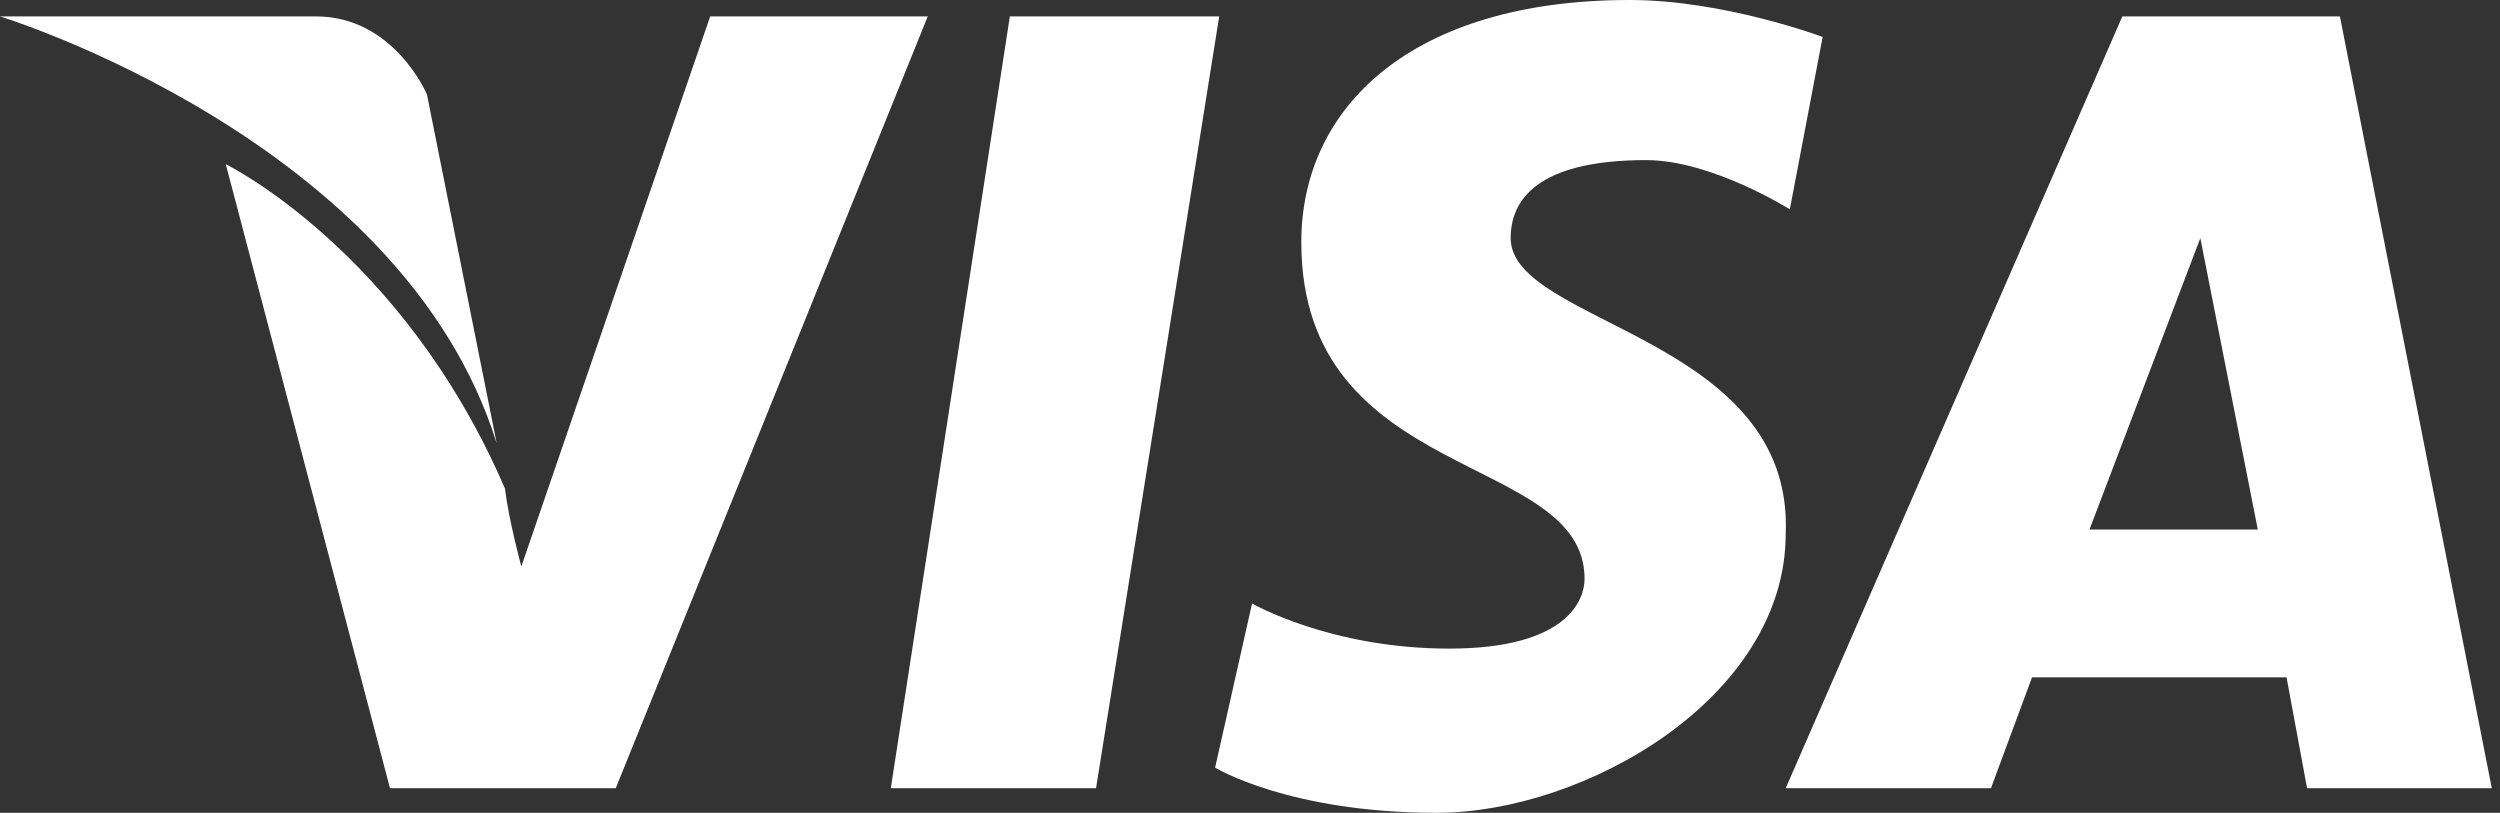
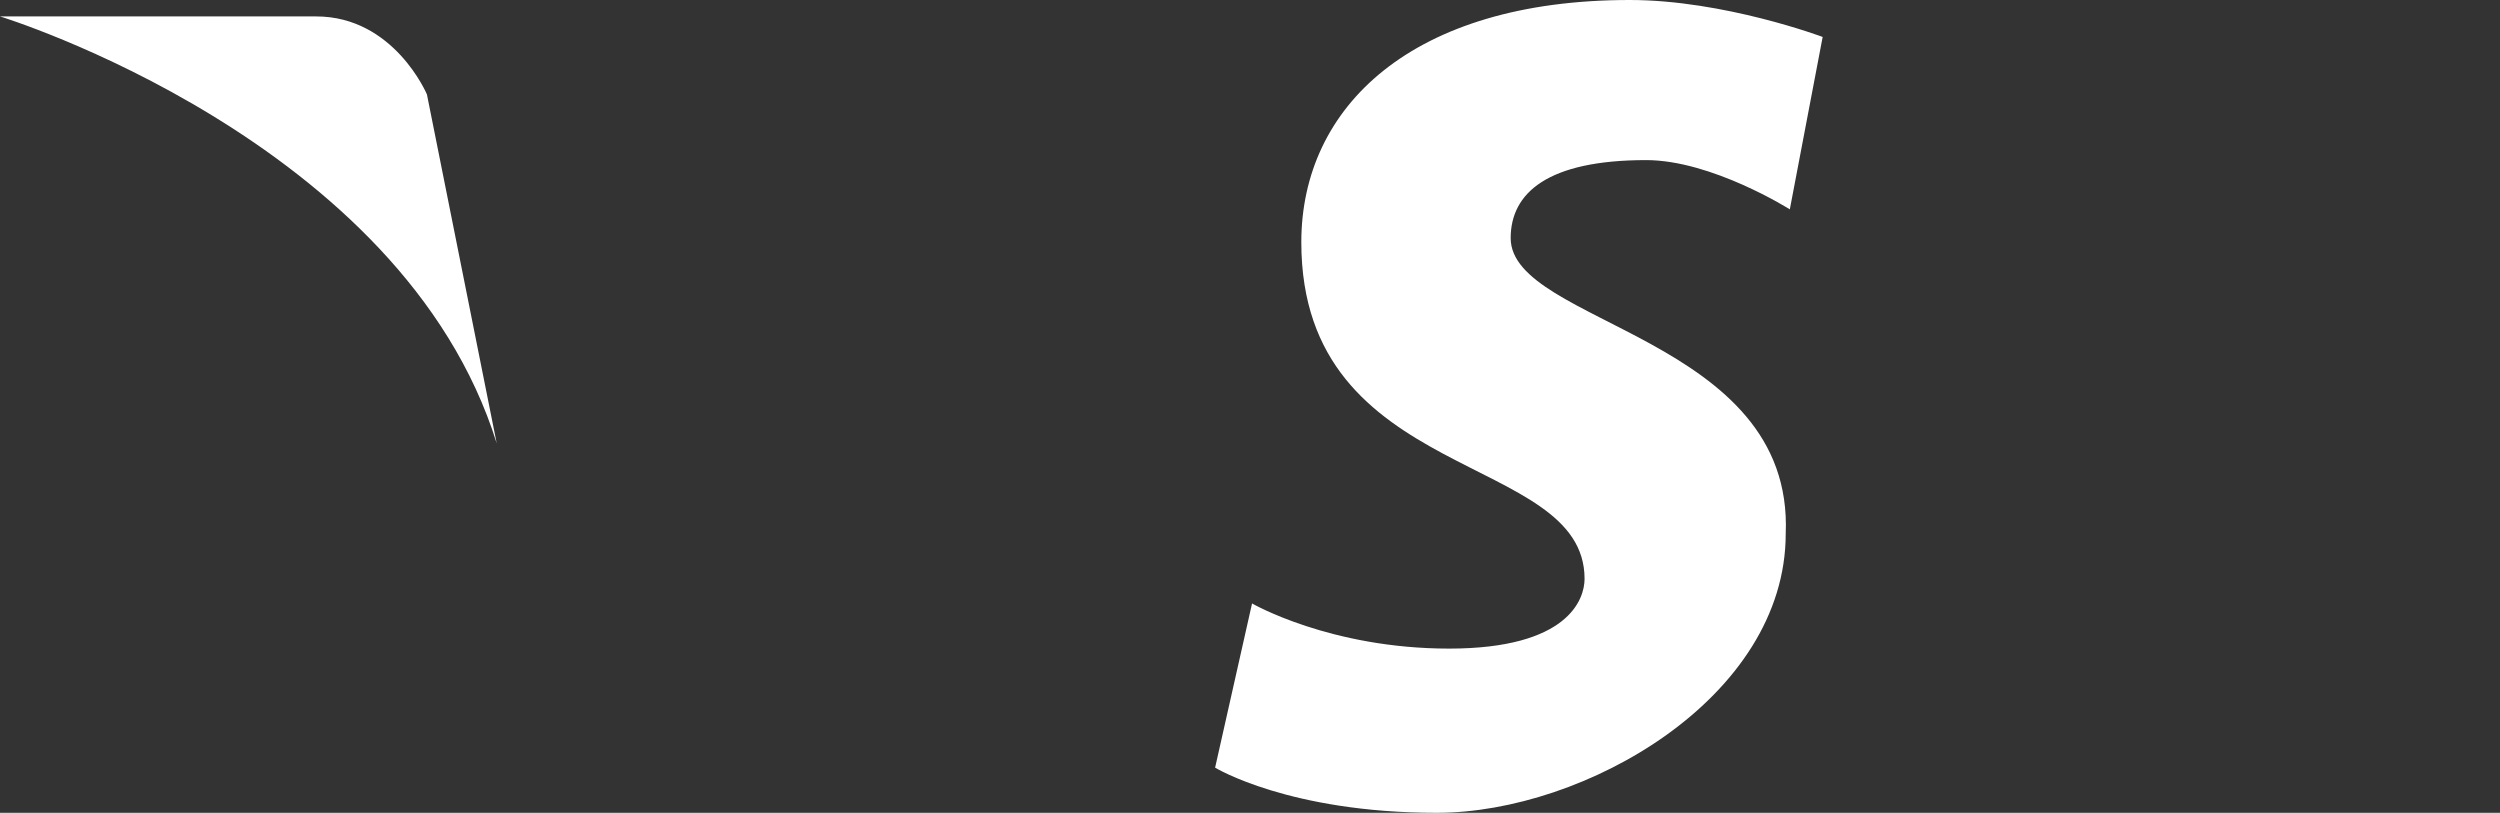
<svg xmlns="http://www.w3.org/2000/svg" width="60.9" height="19.8" viewBox="0 0 60.9 19.8">
  <rect x="0" y="0" width="60.9" height="19.8" fill="#333333" stroke="none" />
  <g fill="#FFF">
-     <path d="M57 .4h-5.3l-8.2 18.8h5l1-2.7h6.2l.5 2.7h4.5L57 .4zm-6.1 12.5l2.7-7.1 1.4 7.1h-4.1zm-29.2 6.3h5l3-18.8h-5.1zM17.3.4l-4.6 13.4s-.3-1.1-.4-1.9C9.8 6.1 5.5 4 5.5 4l4 15.2H15L22.6.4h-5.3z" />
    <path d="M12.1 10.8l-1.7-8.5S9.6.4 7.7.4H0s9.8 3 12.1 10.4zm24.7-5c0-1.1.9-1.9 3.3-1.9 1.6 0 3.5 1.2 3.5 1.2l.8-4.2S42 0 39.7 0c-5.3 0-8 2.6-8 5.9 0 5.9 6.9 5.1 6.9 8.2 0 .5-.4 1.7-3.3 1.7s-4.8-1.1-4.8-1.1l-.9 4s1.8 1.1 5.4 1.1c3.6 0 8.5-2.8 8.5-6.8.2-4.8-6.7-5.1-6.7-7.2z" />
  </g>
</svg>